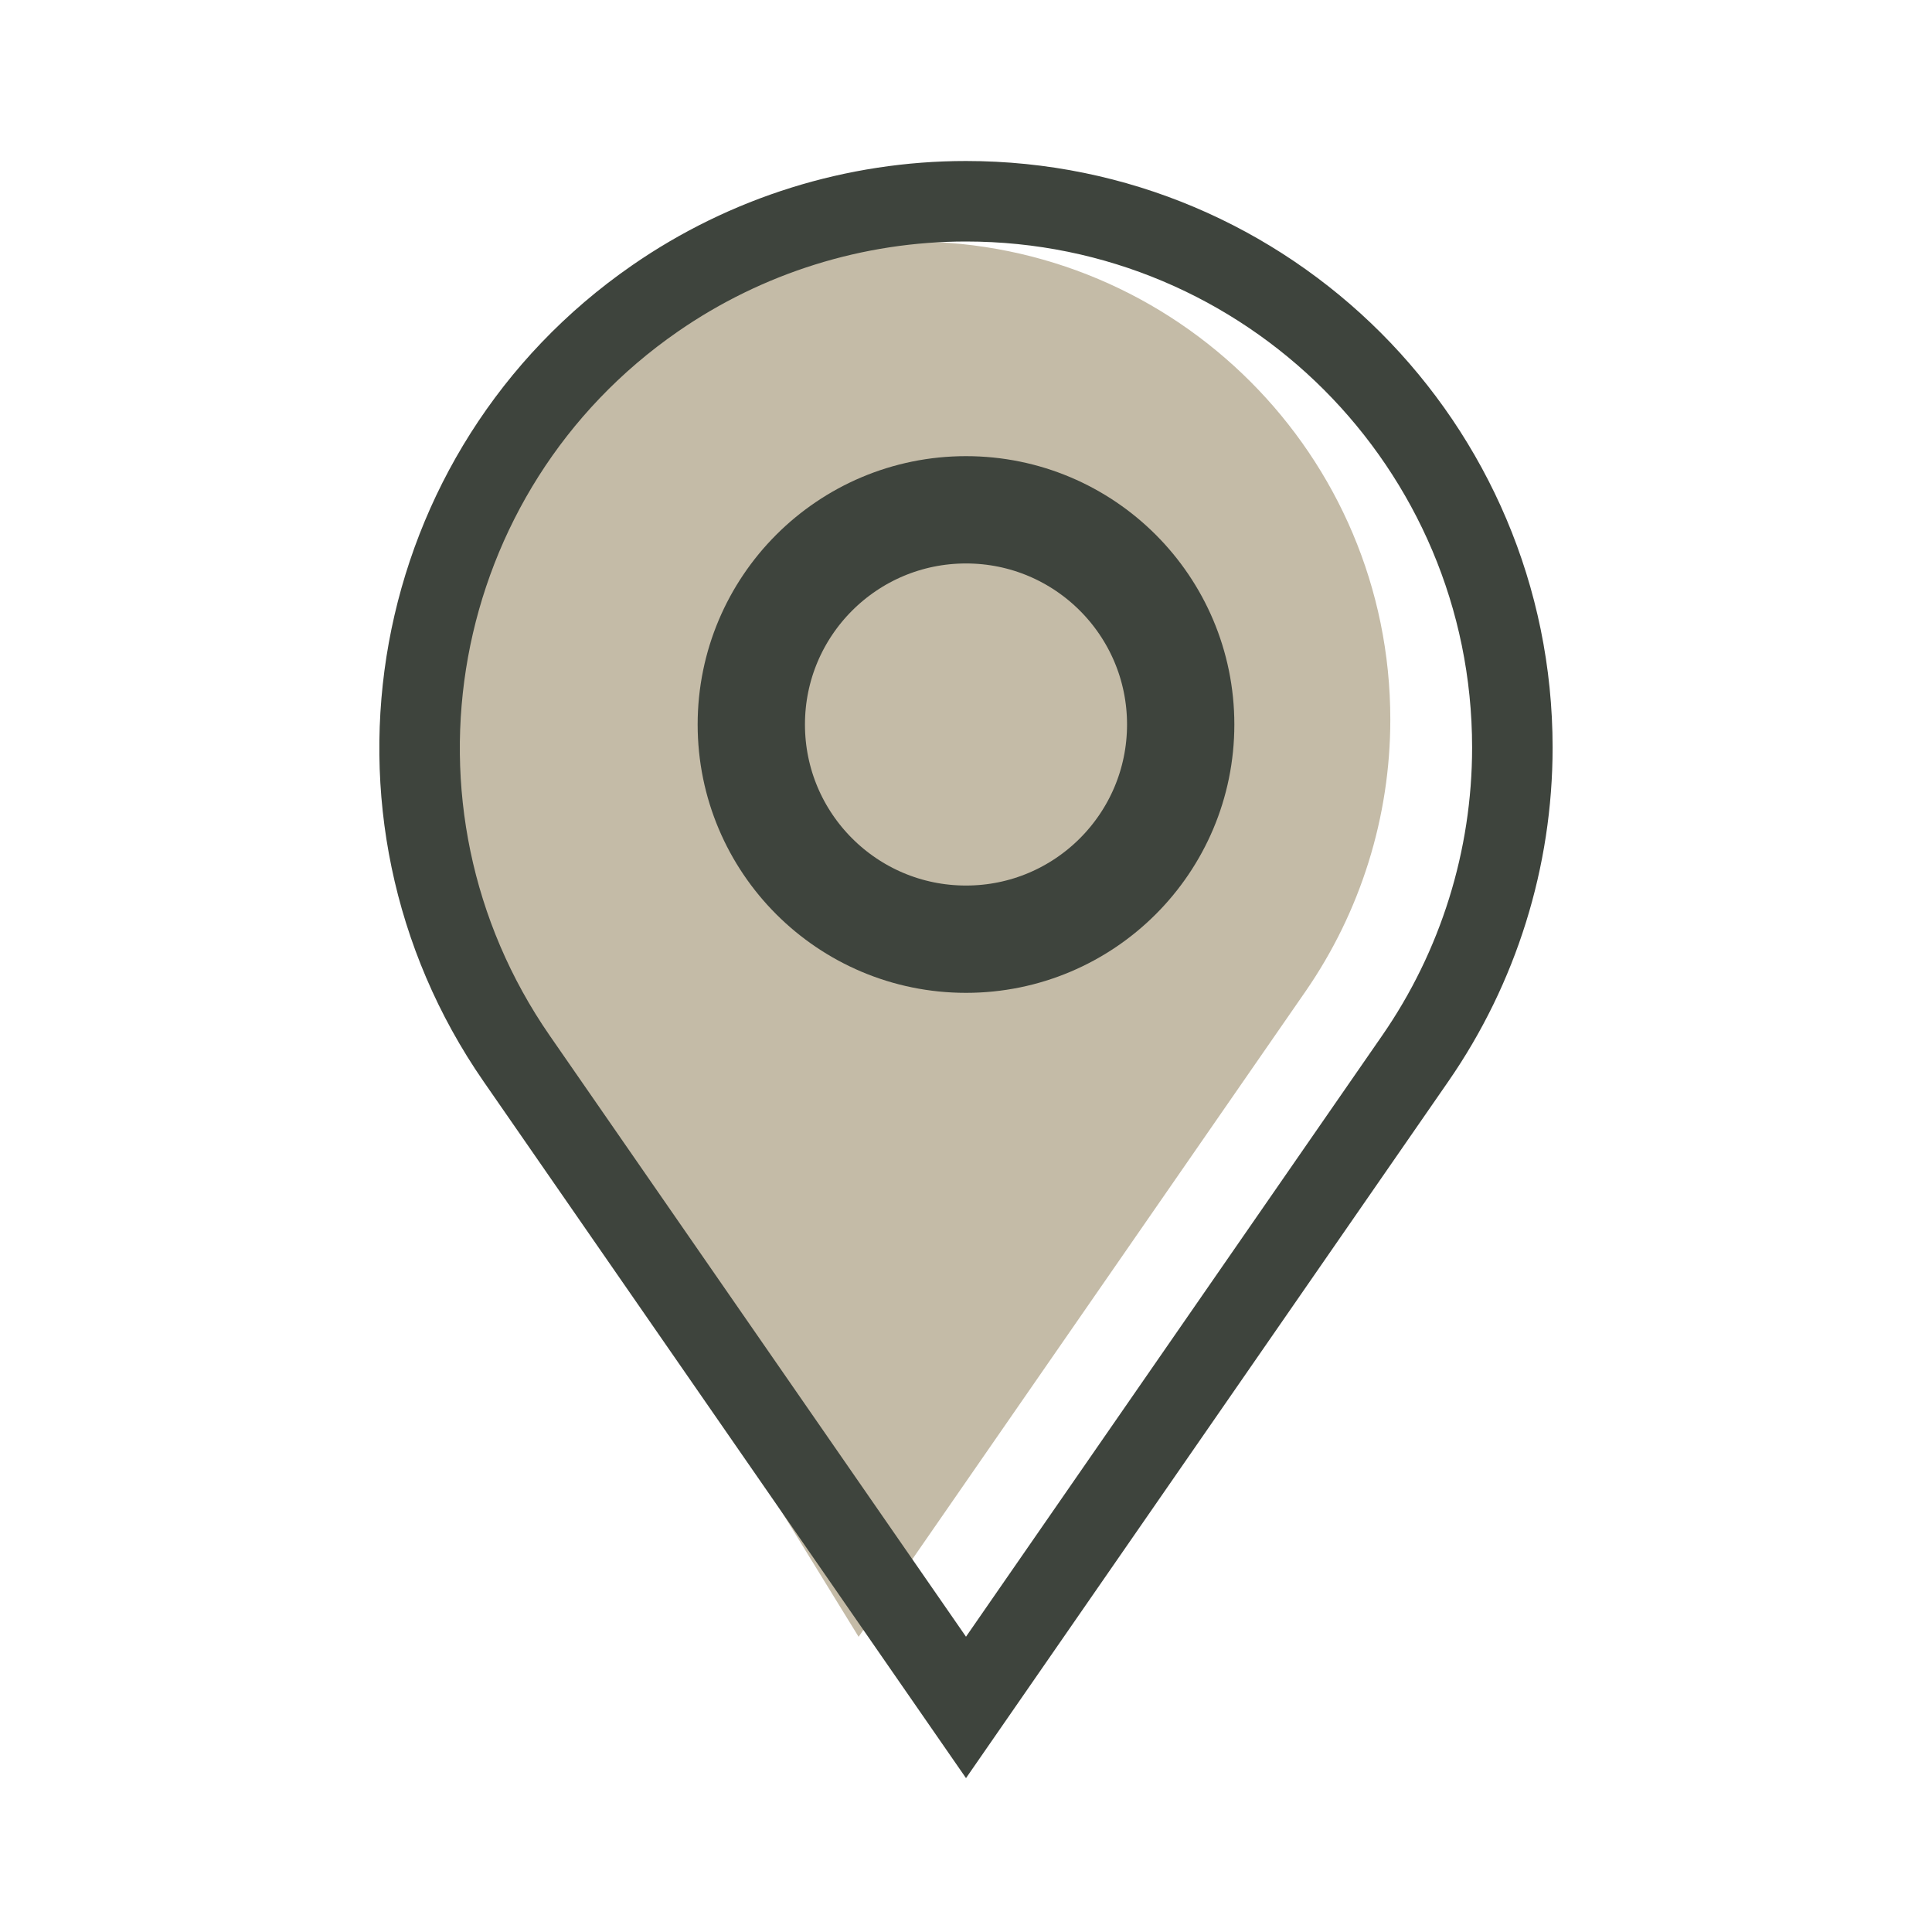
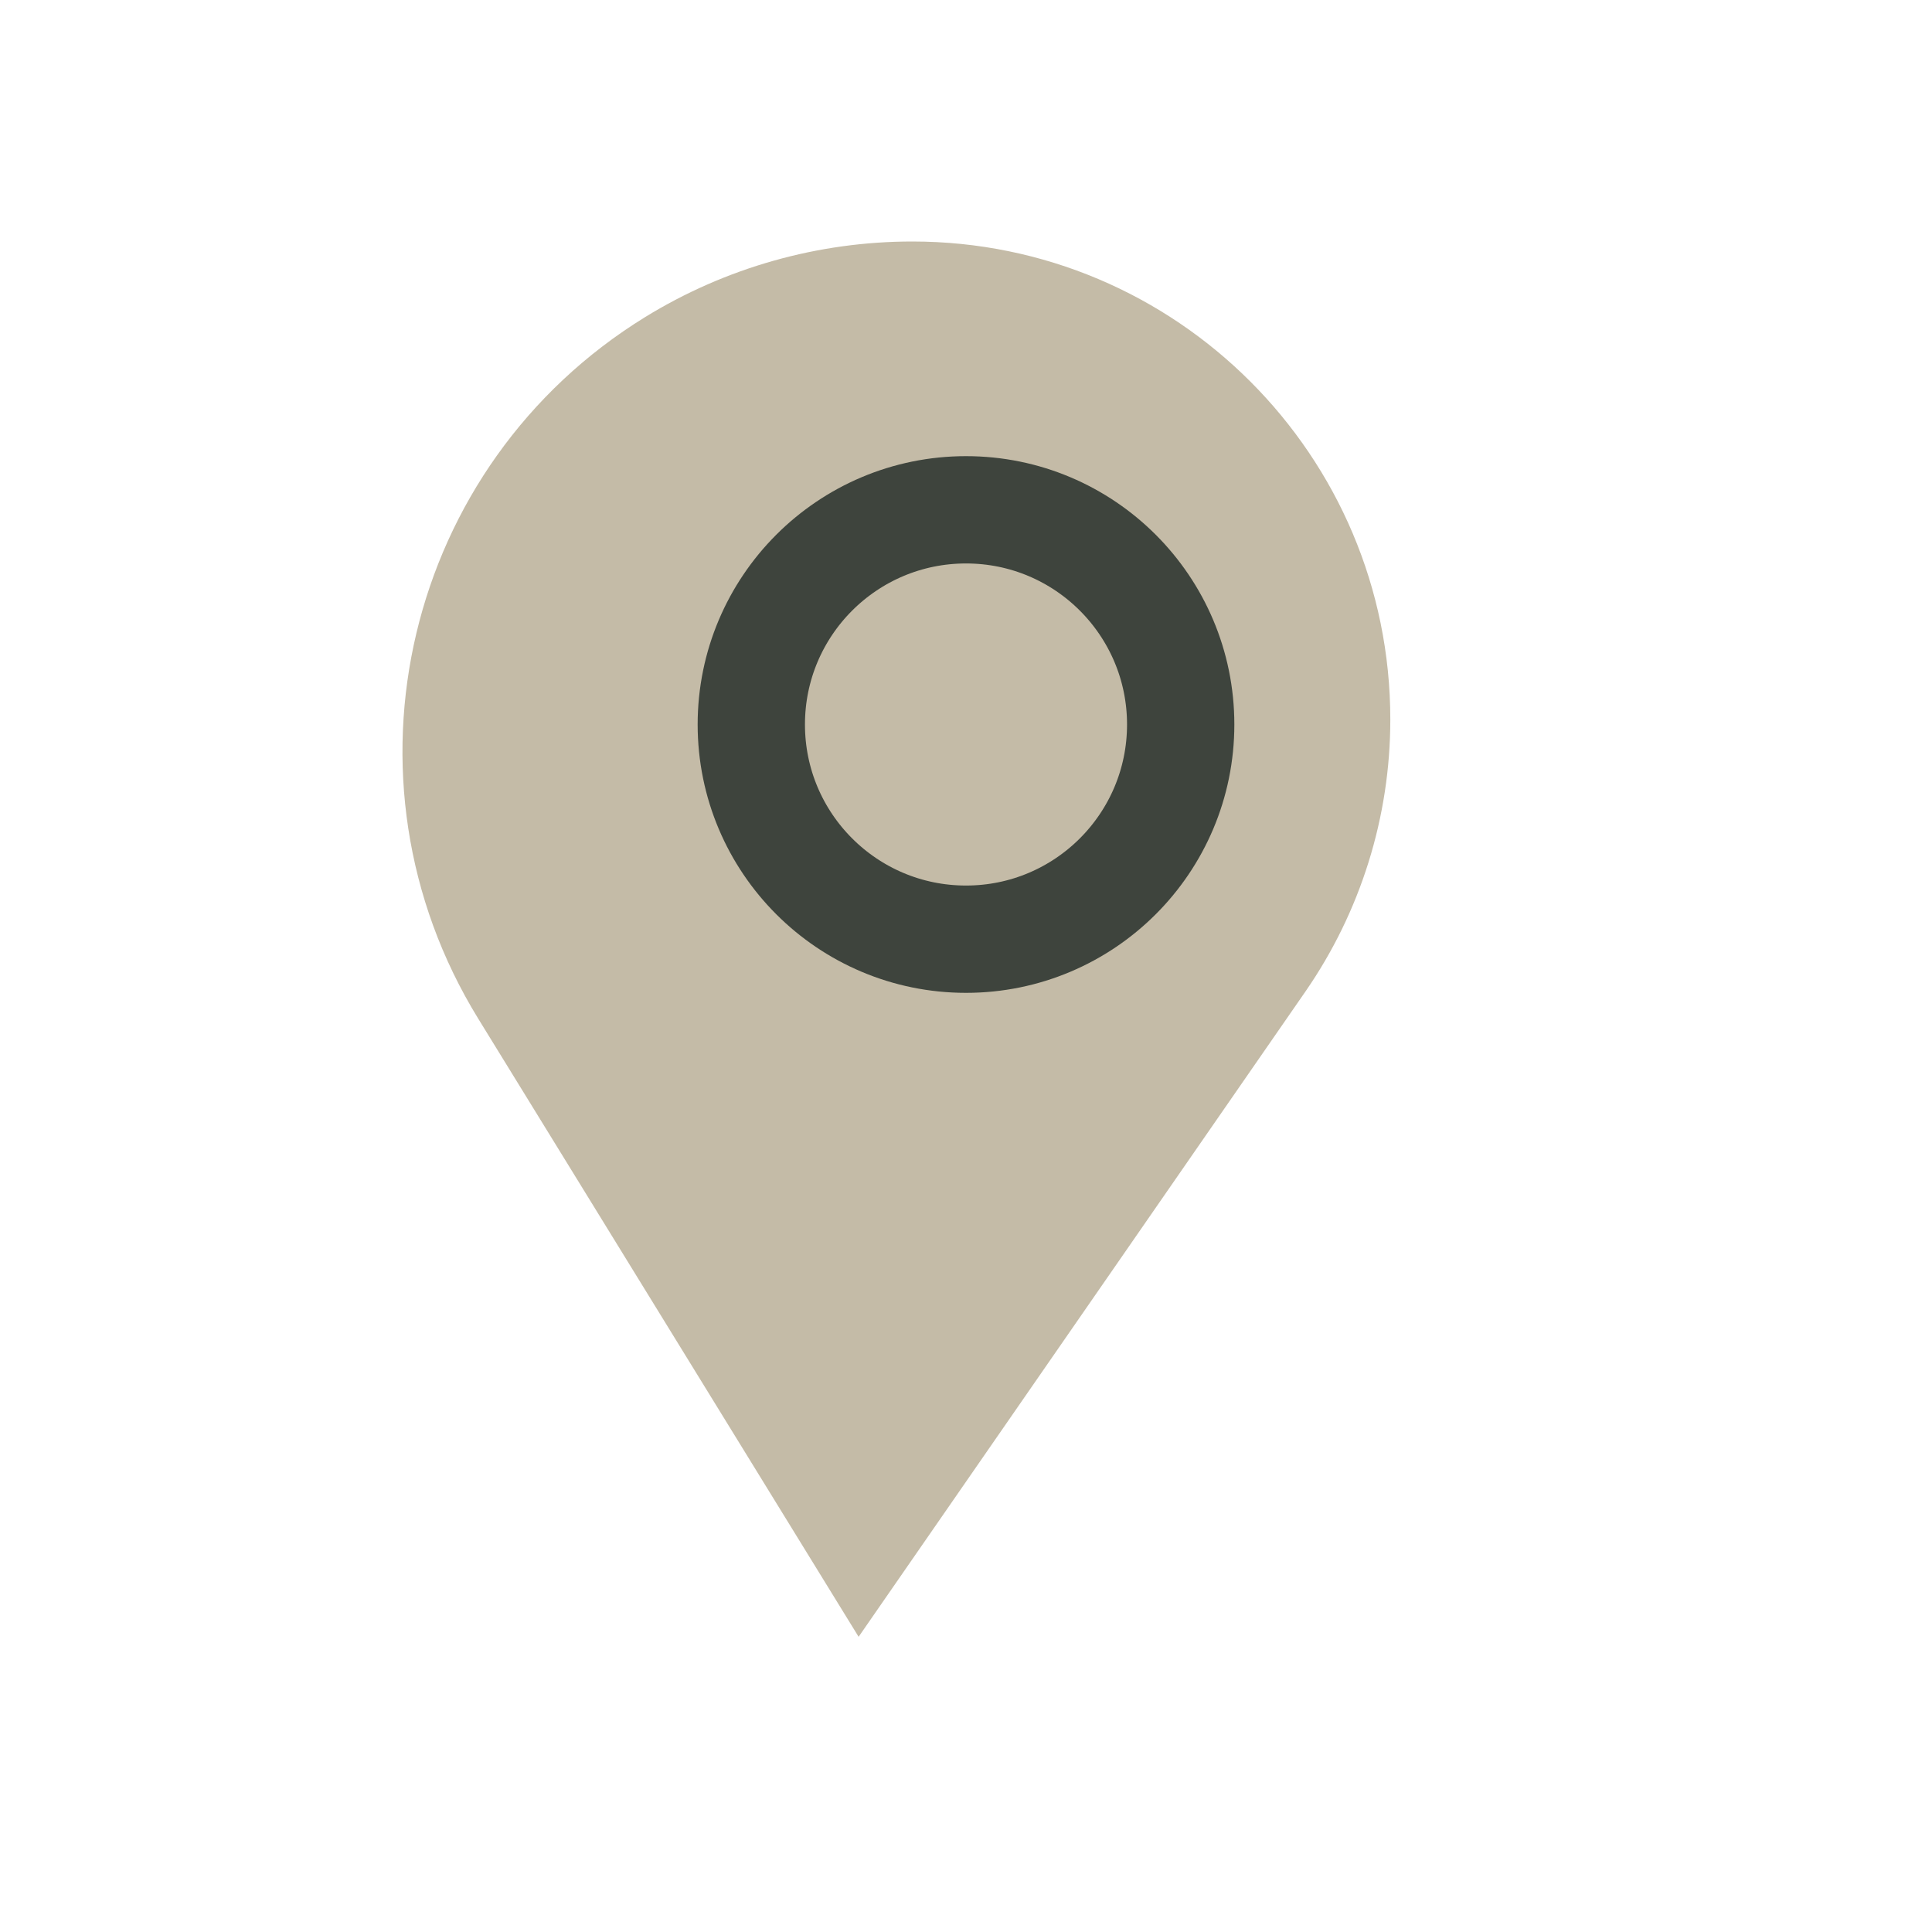
<svg xmlns="http://www.w3.org/2000/svg" width="24" height="24" viewBox="0 0 24 24">
  <g fill="none" fill-rule="evenodd">
    <g>
      <g>
        <g transform="translate(-904 -2272) translate(904 2272)">
          <path fill="#C4BBA7" d="M11.333 3c3.28 0 5.938 2.659 5.938 5.938 0 1.208-.368 2.387-1.055 3.38l-5.55 8.015-4.726-7.68c-1.833-2.98-.905-6.88 2.074-8.714.998-.614 2.147-.939 3.32-.939z" />
-           <path stroke="#3E443D" d="M12 2.5c-1.38 0-2.728.421-3.863 1.207-1.542 1.067-2.504 2.657-2.815 4.366-.31 1.71.03 3.537 1.097 5.078L12 21.21l5.58-8.06c.786-1.135 1.207-2.483 1.207-3.864 0-1.874-.76-3.57-1.988-4.799C15.571 3.26 13.874 2.5 12 2.5z" />
          <circle cx="12" cy="9" r="2.667" stroke="#3E443D" stroke-width="1.333" />
        </g>
      </g>
    </g>
  </g>
</svg>